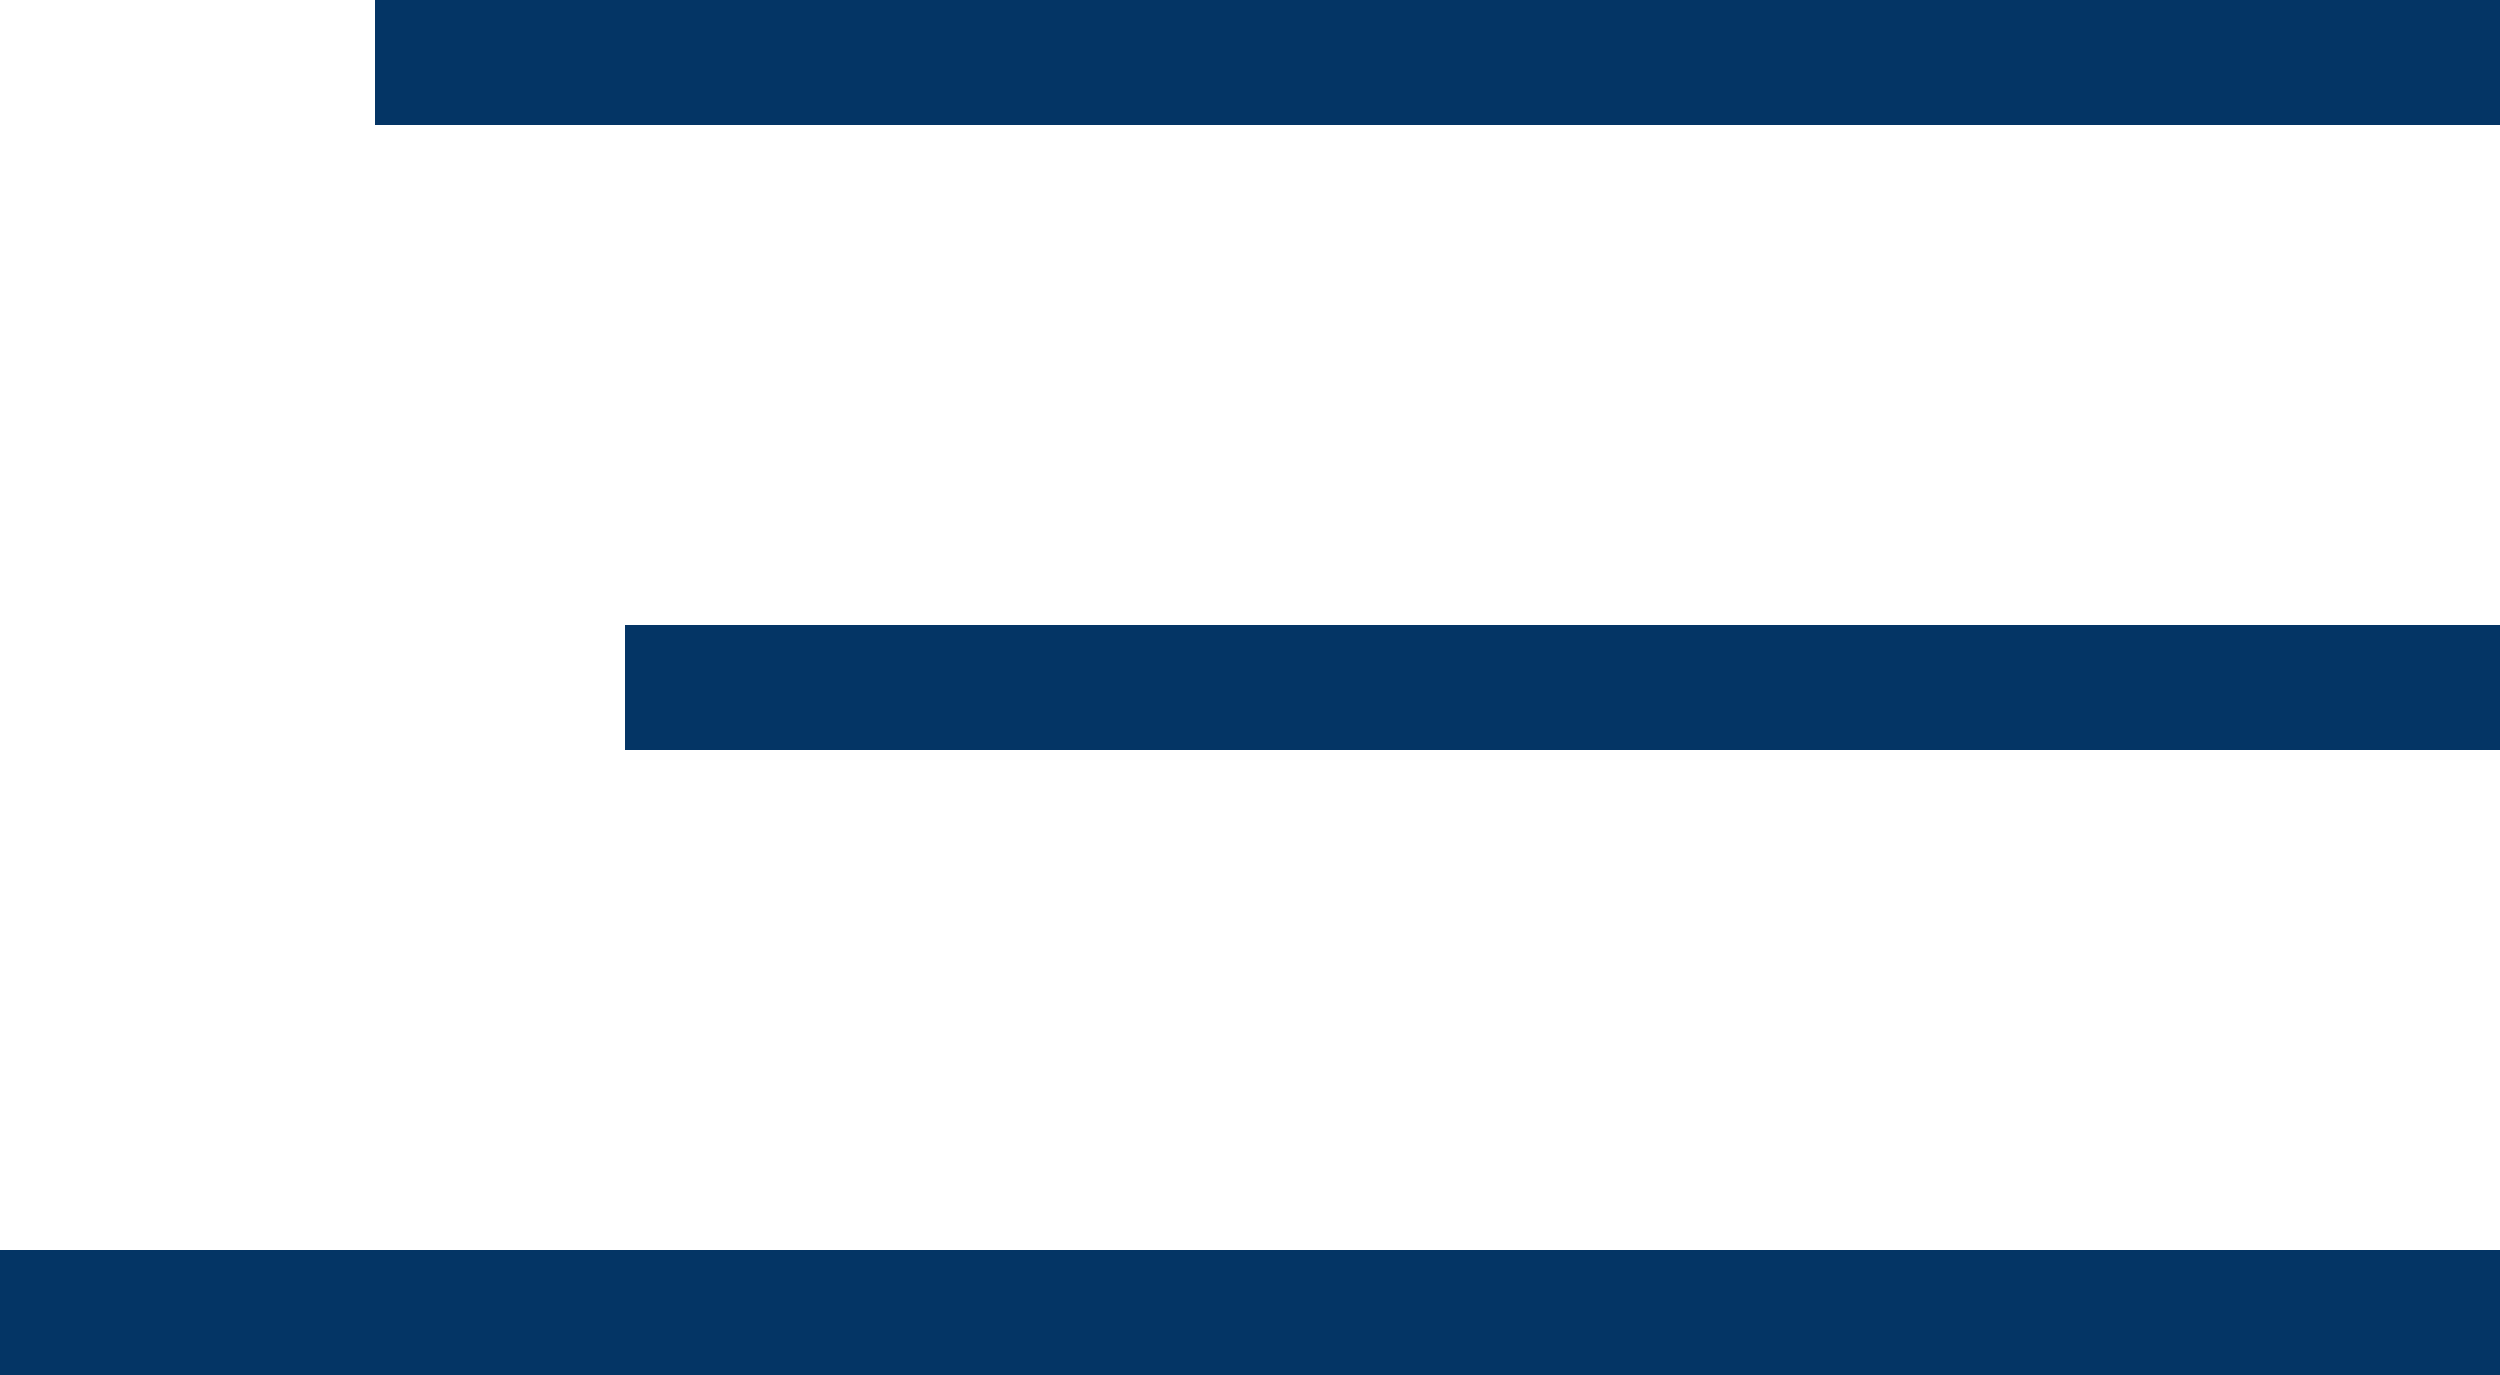
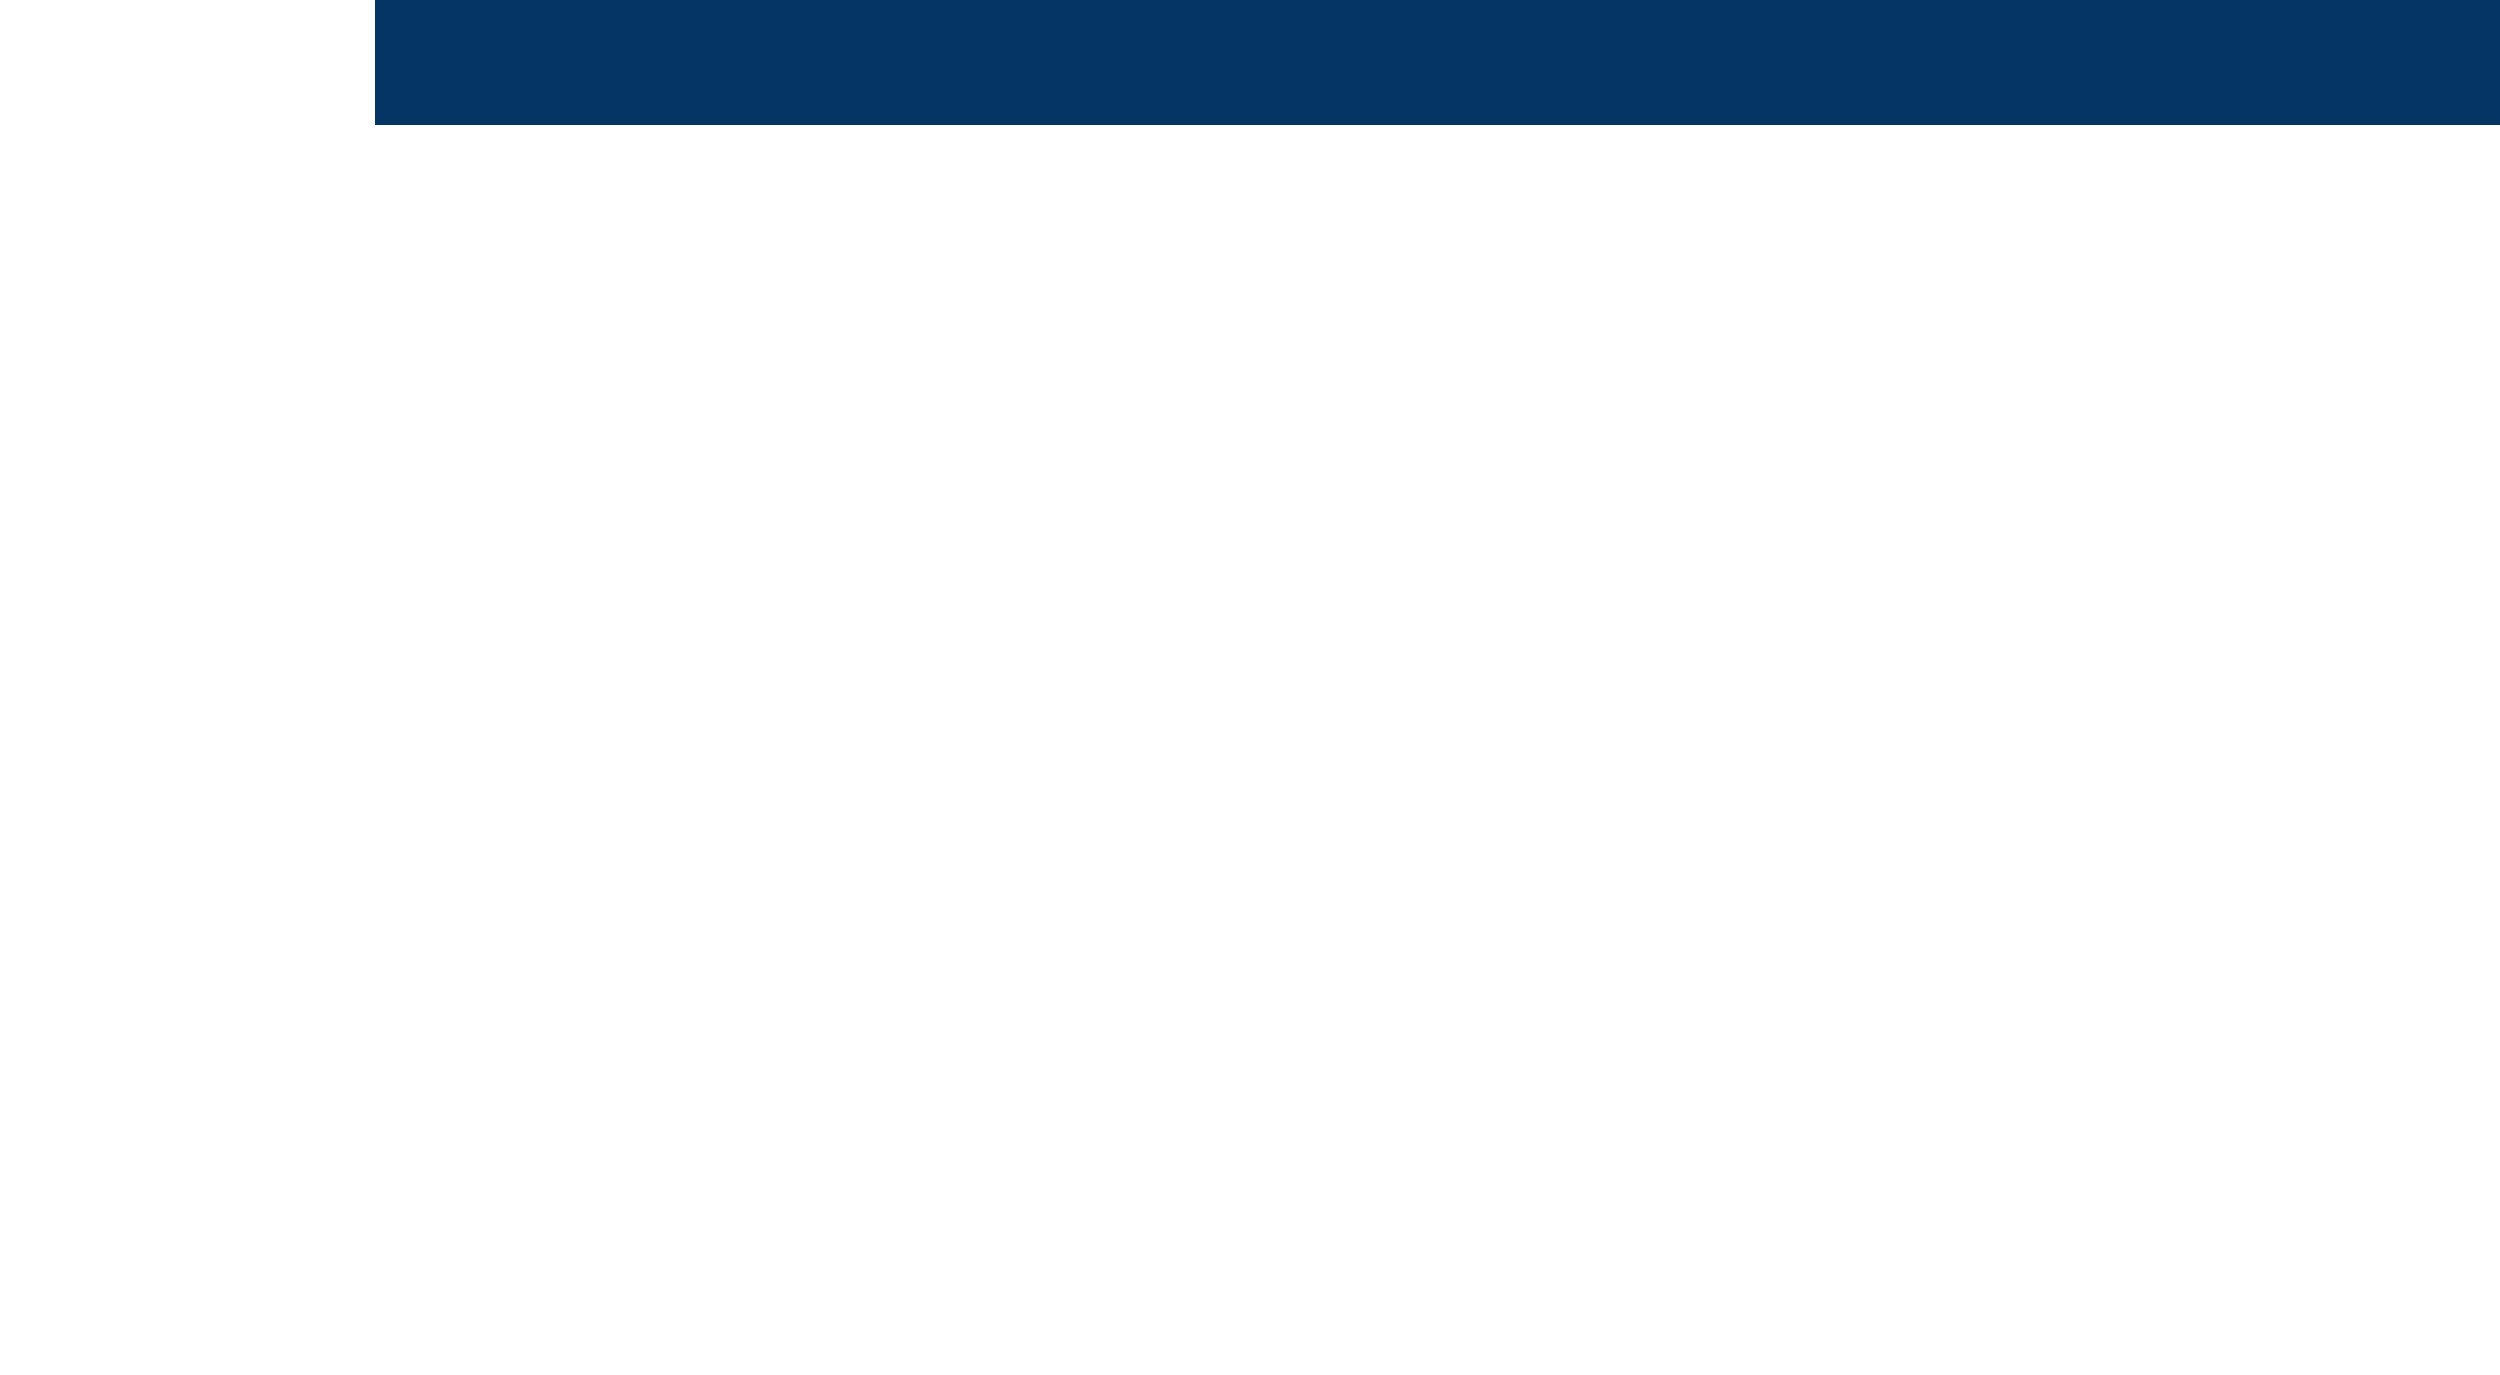
<svg xmlns="http://www.w3.org/2000/svg" width="20" height="11" viewBox="0 0 20 11" fill="none">
  <line x1="3" y1="0.5" x2="20" y2="0.5" stroke="#043565" />
-   <line x1="5" y1="5.5" x2="20" y2="5.5" stroke="#043565" />
-   <line x1="-4.37114e-08" y1="10.5" x2="20" y2="10.5" stroke="#043565" />
</svg>